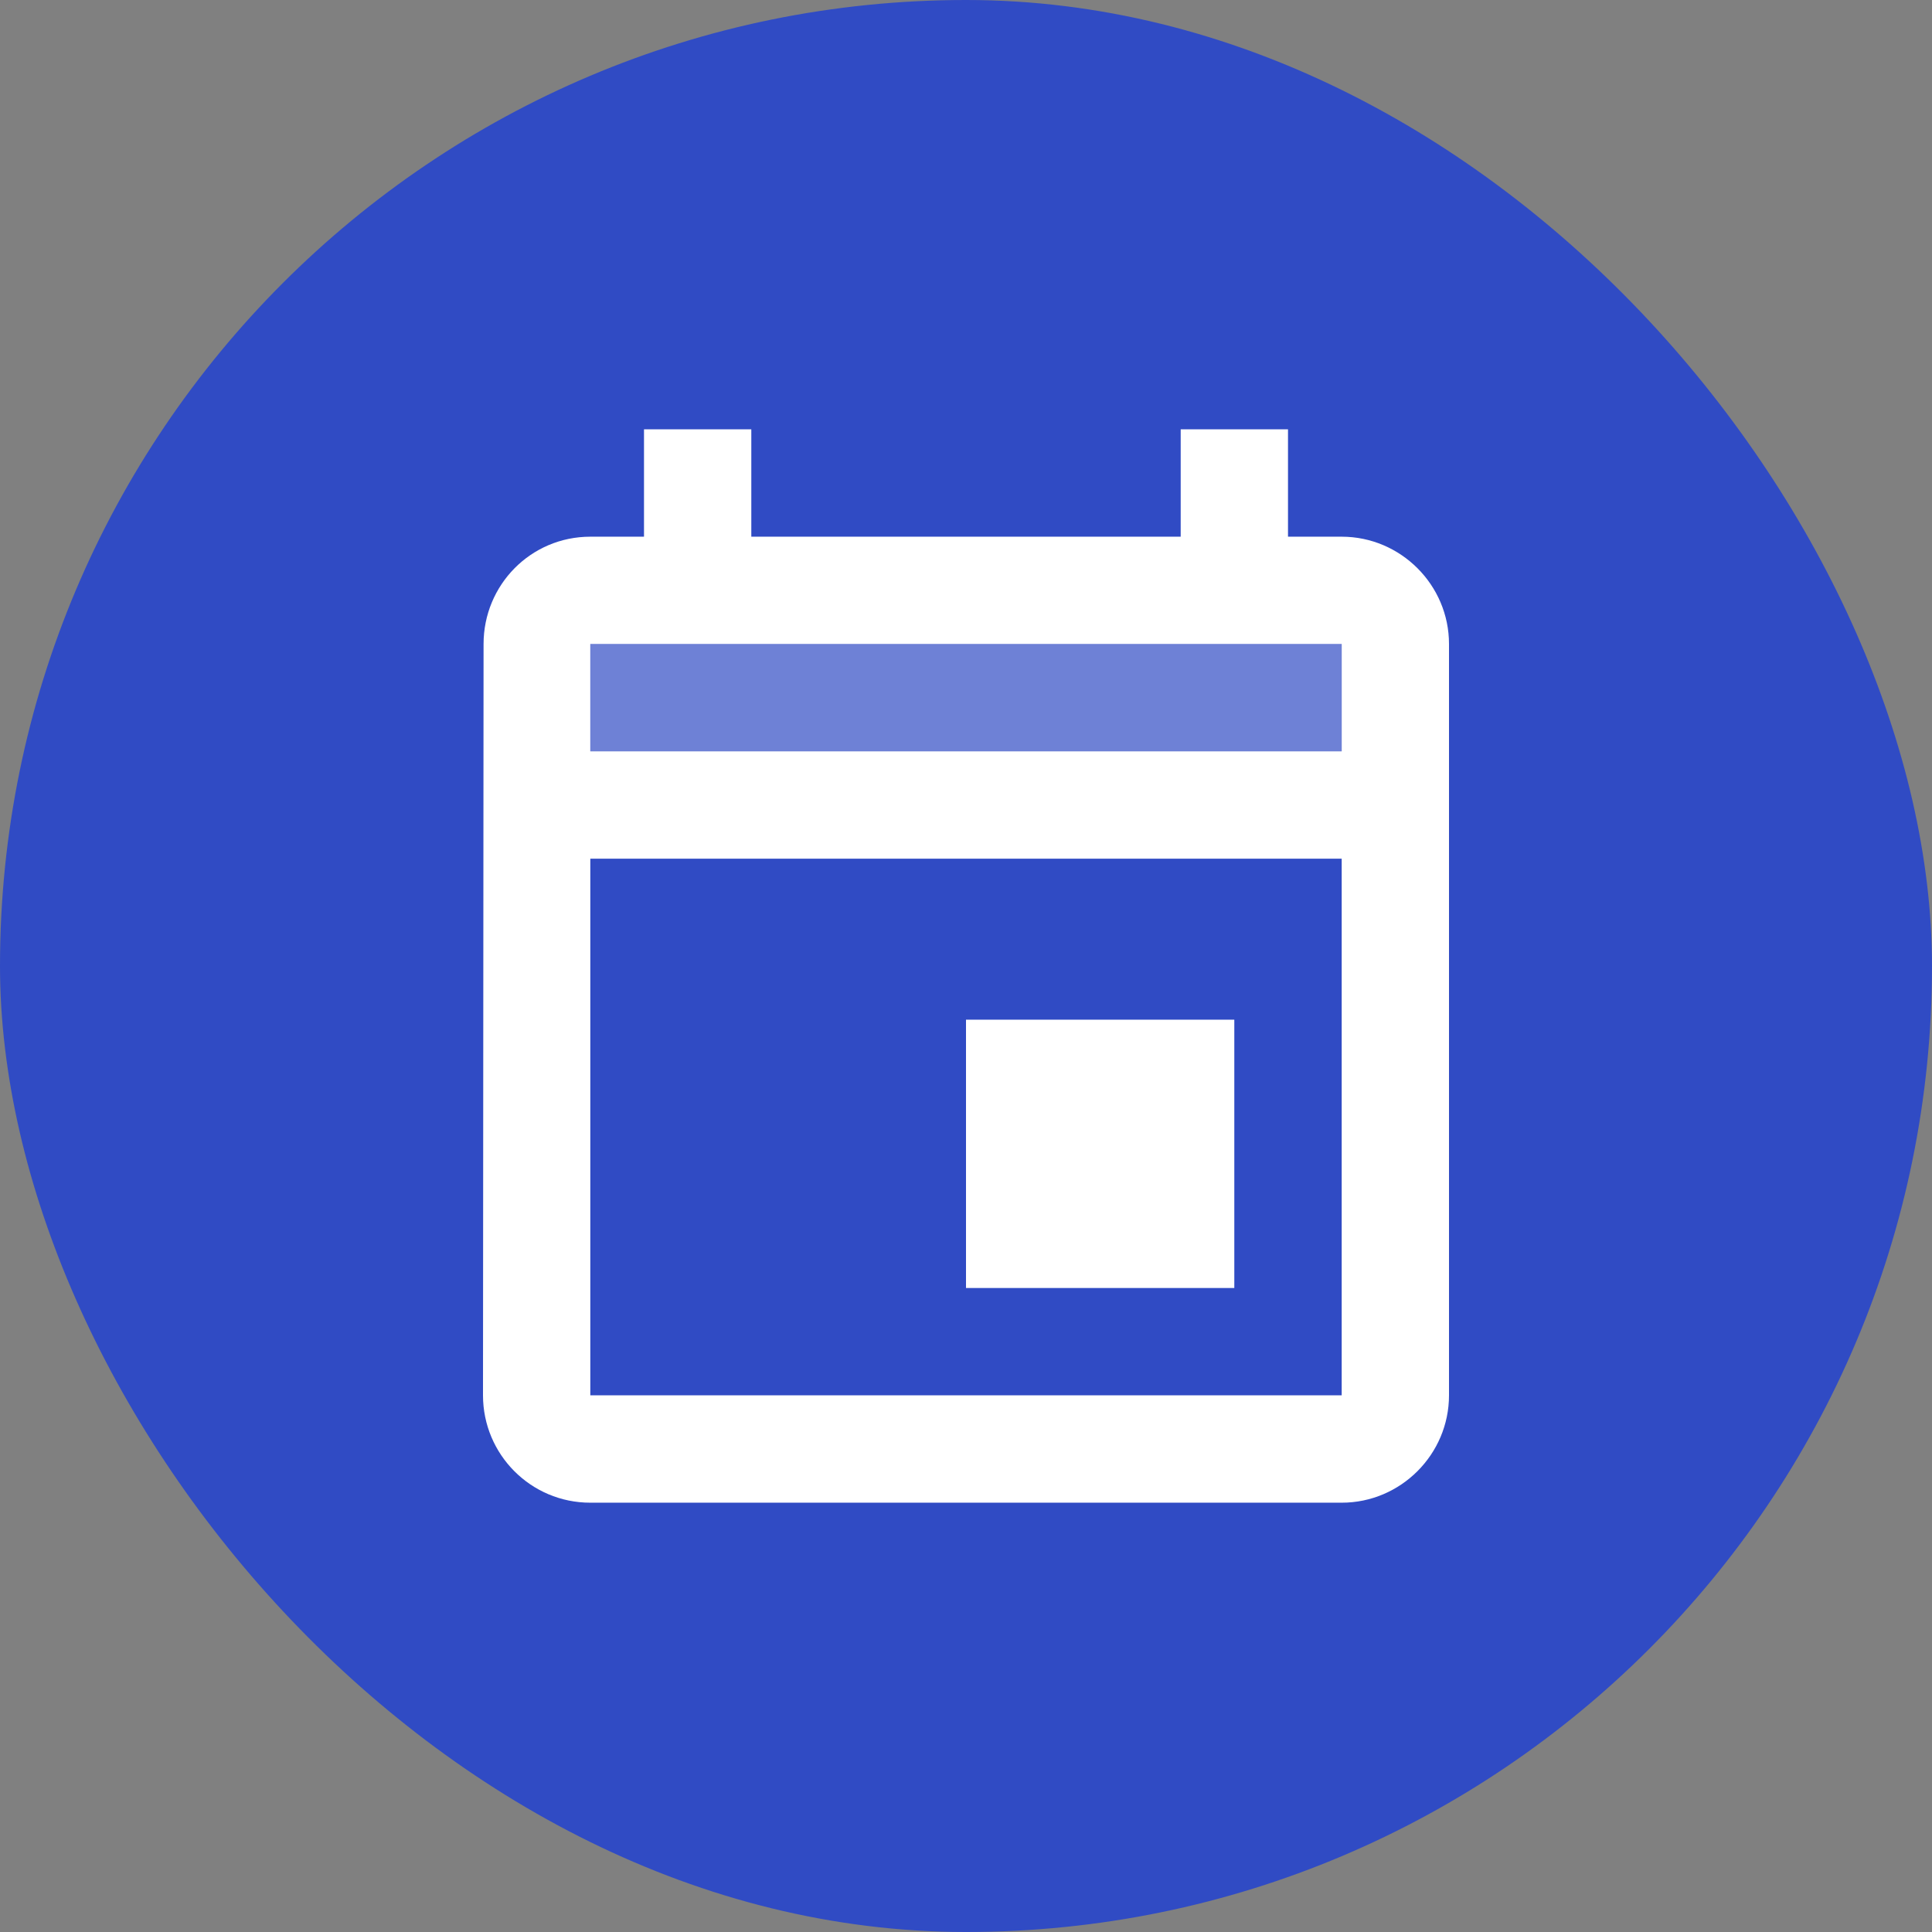
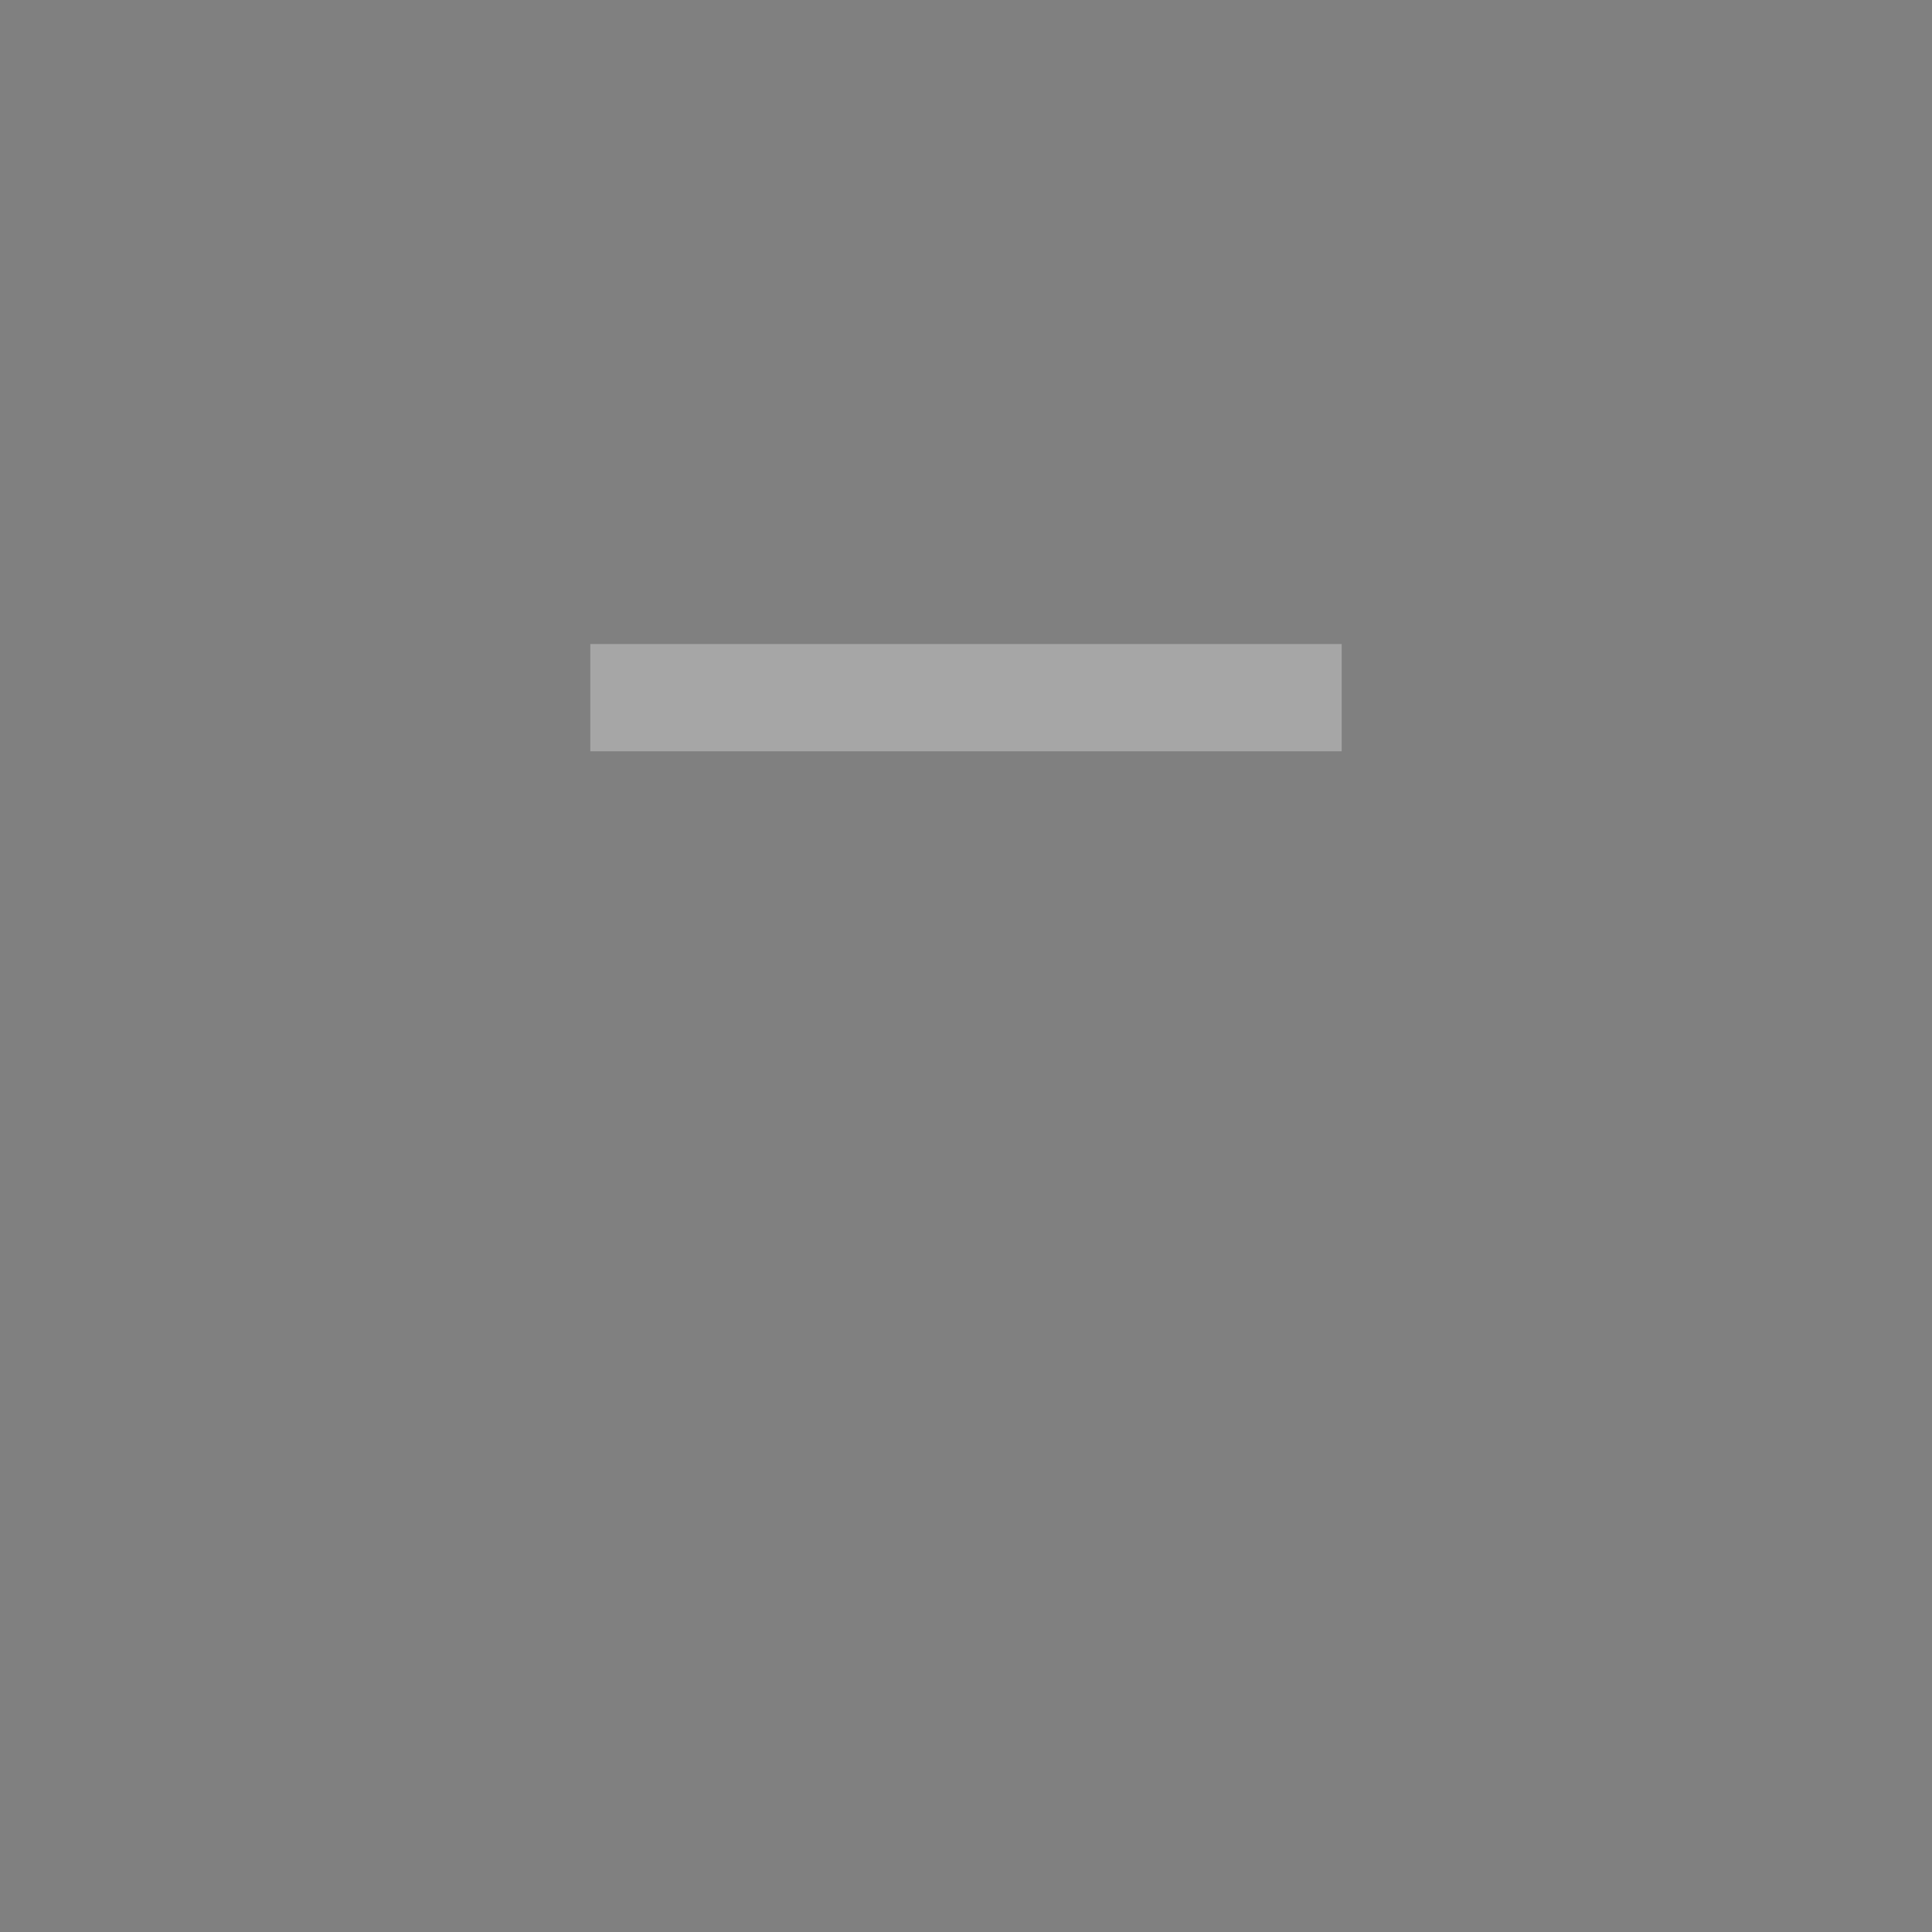
<svg xmlns="http://www.w3.org/2000/svg" width="24" height="24" viewBox="0 0 24 24" fill="none">
  <rect x="0" y="0" width="24" height="24" fill="#808080" stroke="none" />
-   <rect width="24" height="24" rx="12" fill="#304BC4" />
  <path opacity="0.3" d="M7.333 9.333H16.667V8H7.333V9.333Z" fill="white" />
-   <path d="M16.667 6.667H16V5.333H14.667V6.667H9.333V5.333H8V6.667H7.333C6.593 6.667 6.007 7.267 6.007 8L6 17.333C6 18.067 6.593 18.667 7.333 18.667H16.667C17.4 18.667 18 18.067 18 17.333V8C18 7.267 17.4 6.667 16.667 6.667ZM16.667 17.333H7.333V10.667H16.667V17.333ZM16.667 9.333H7.333V8H16.667V9.333ZM12 12.667H15.333V16H12V12.667Z" fill="white" />
</svg>